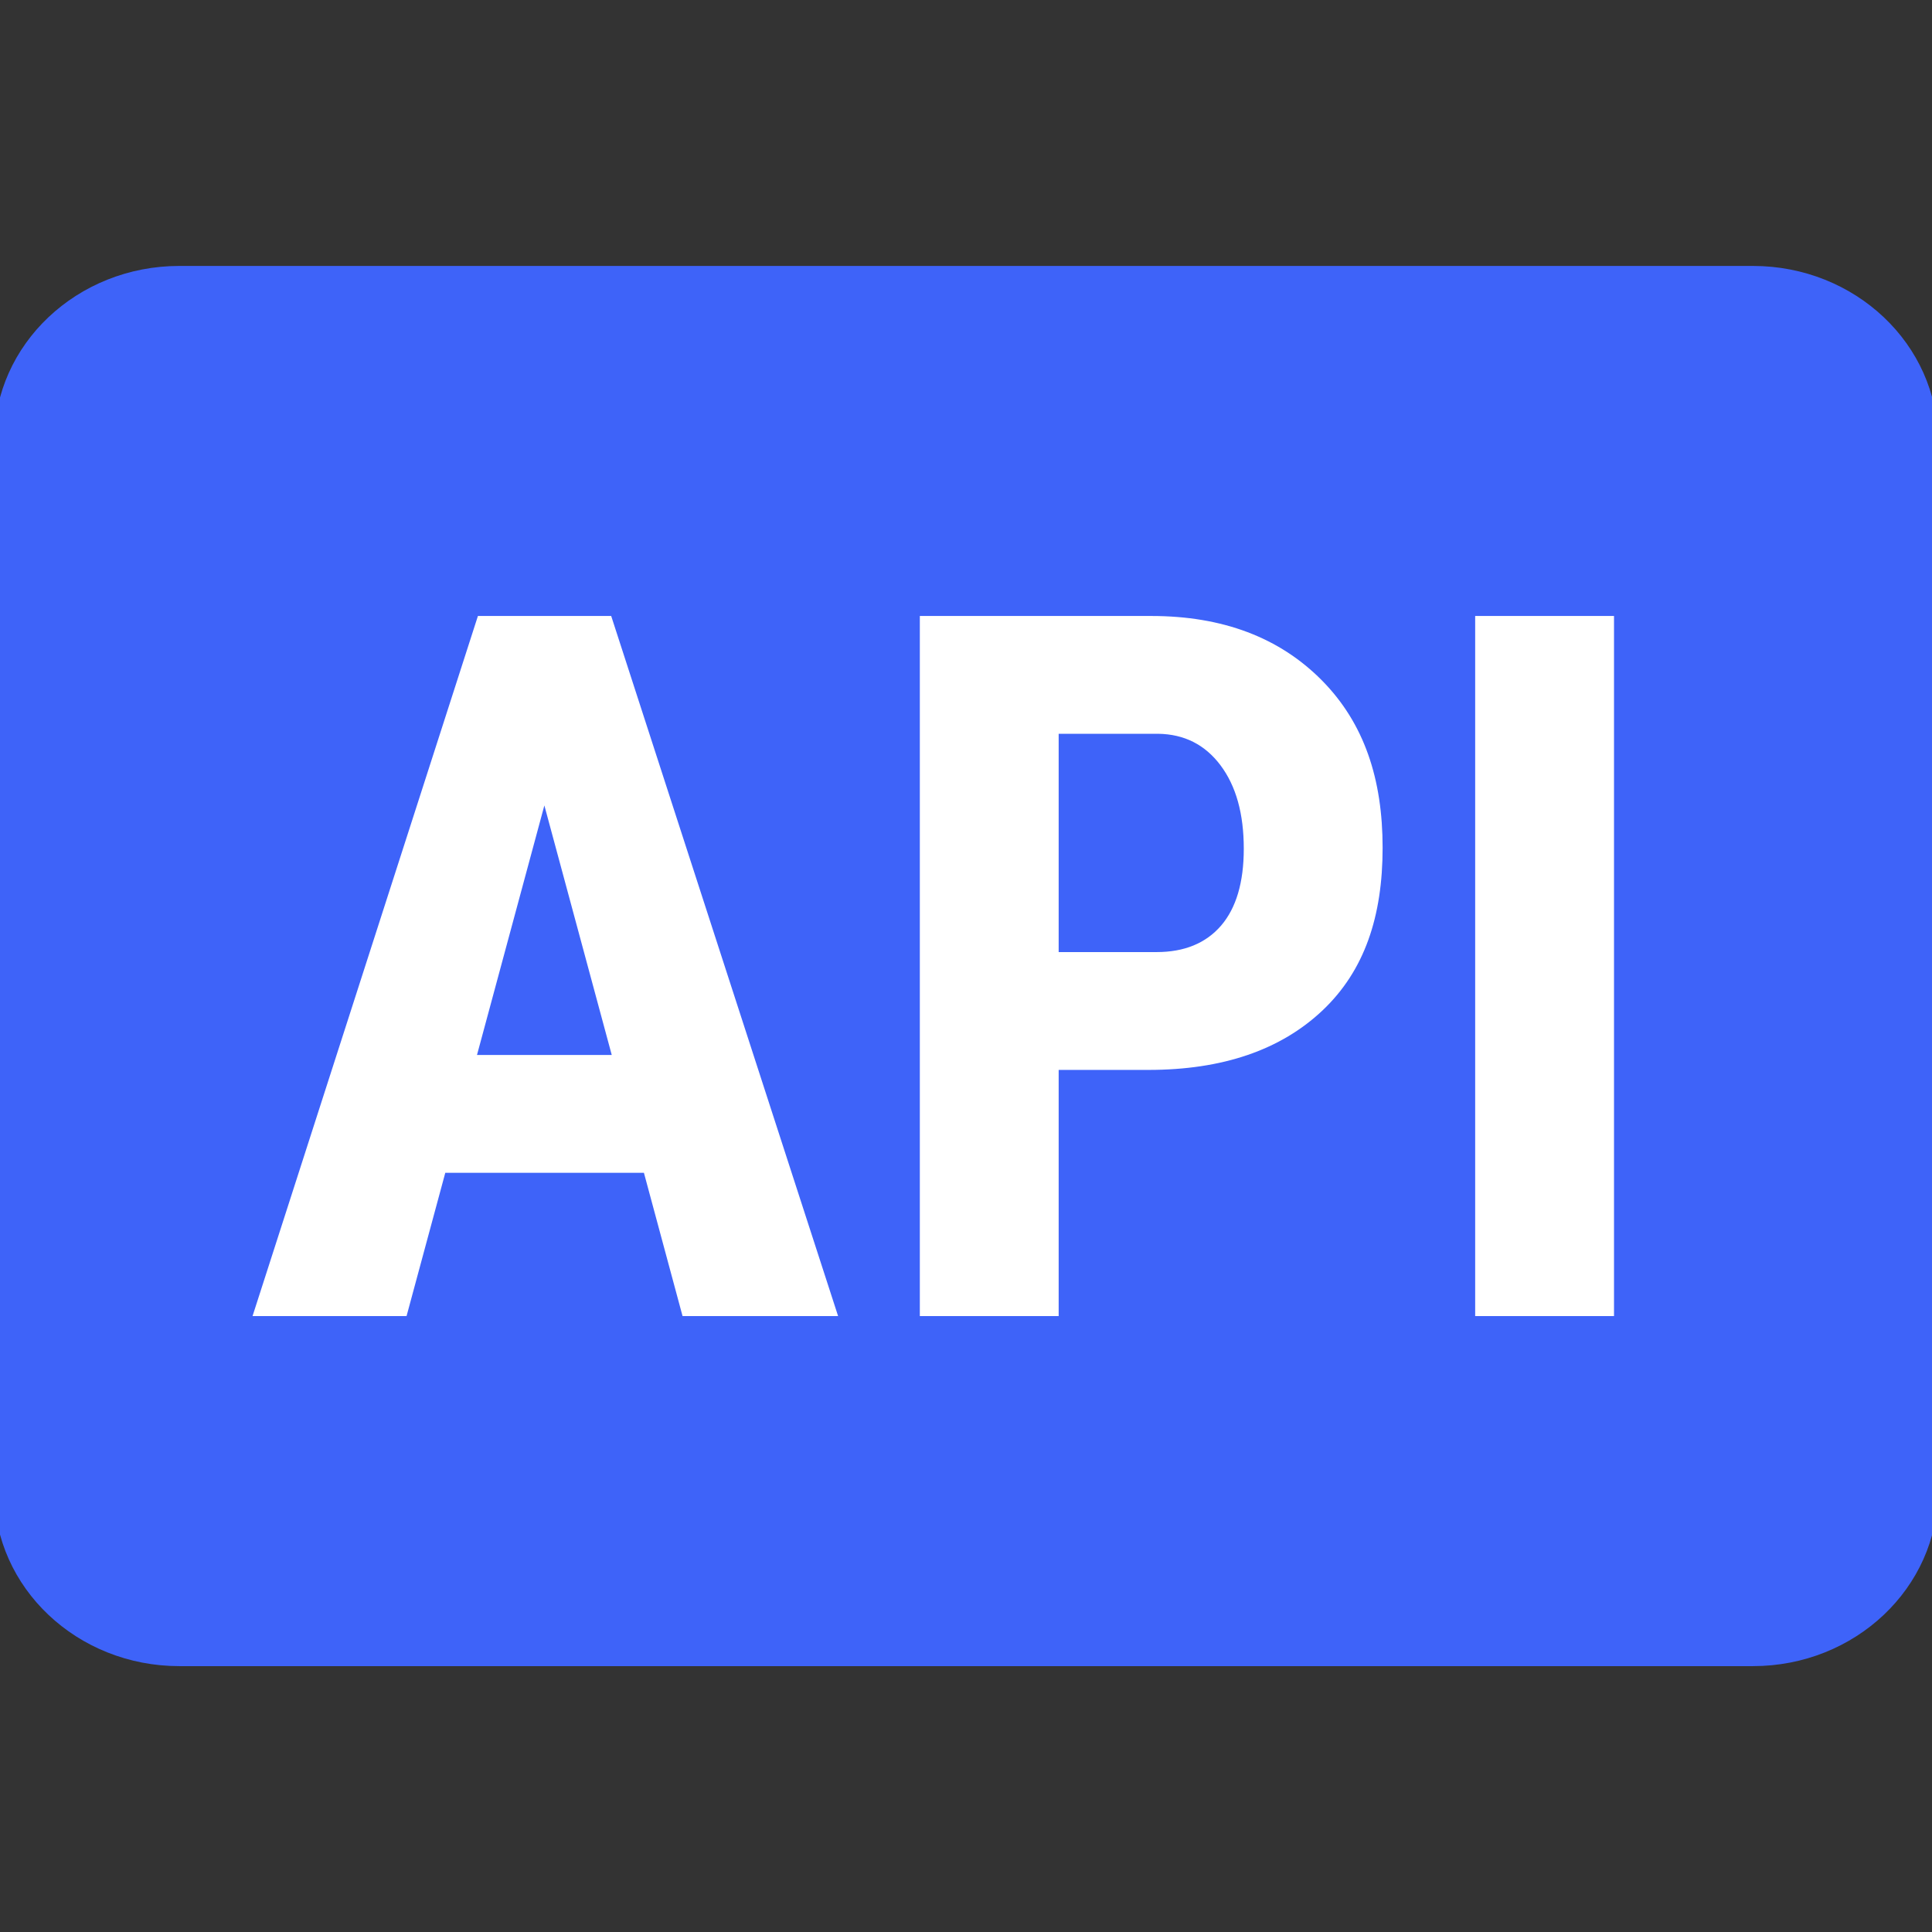
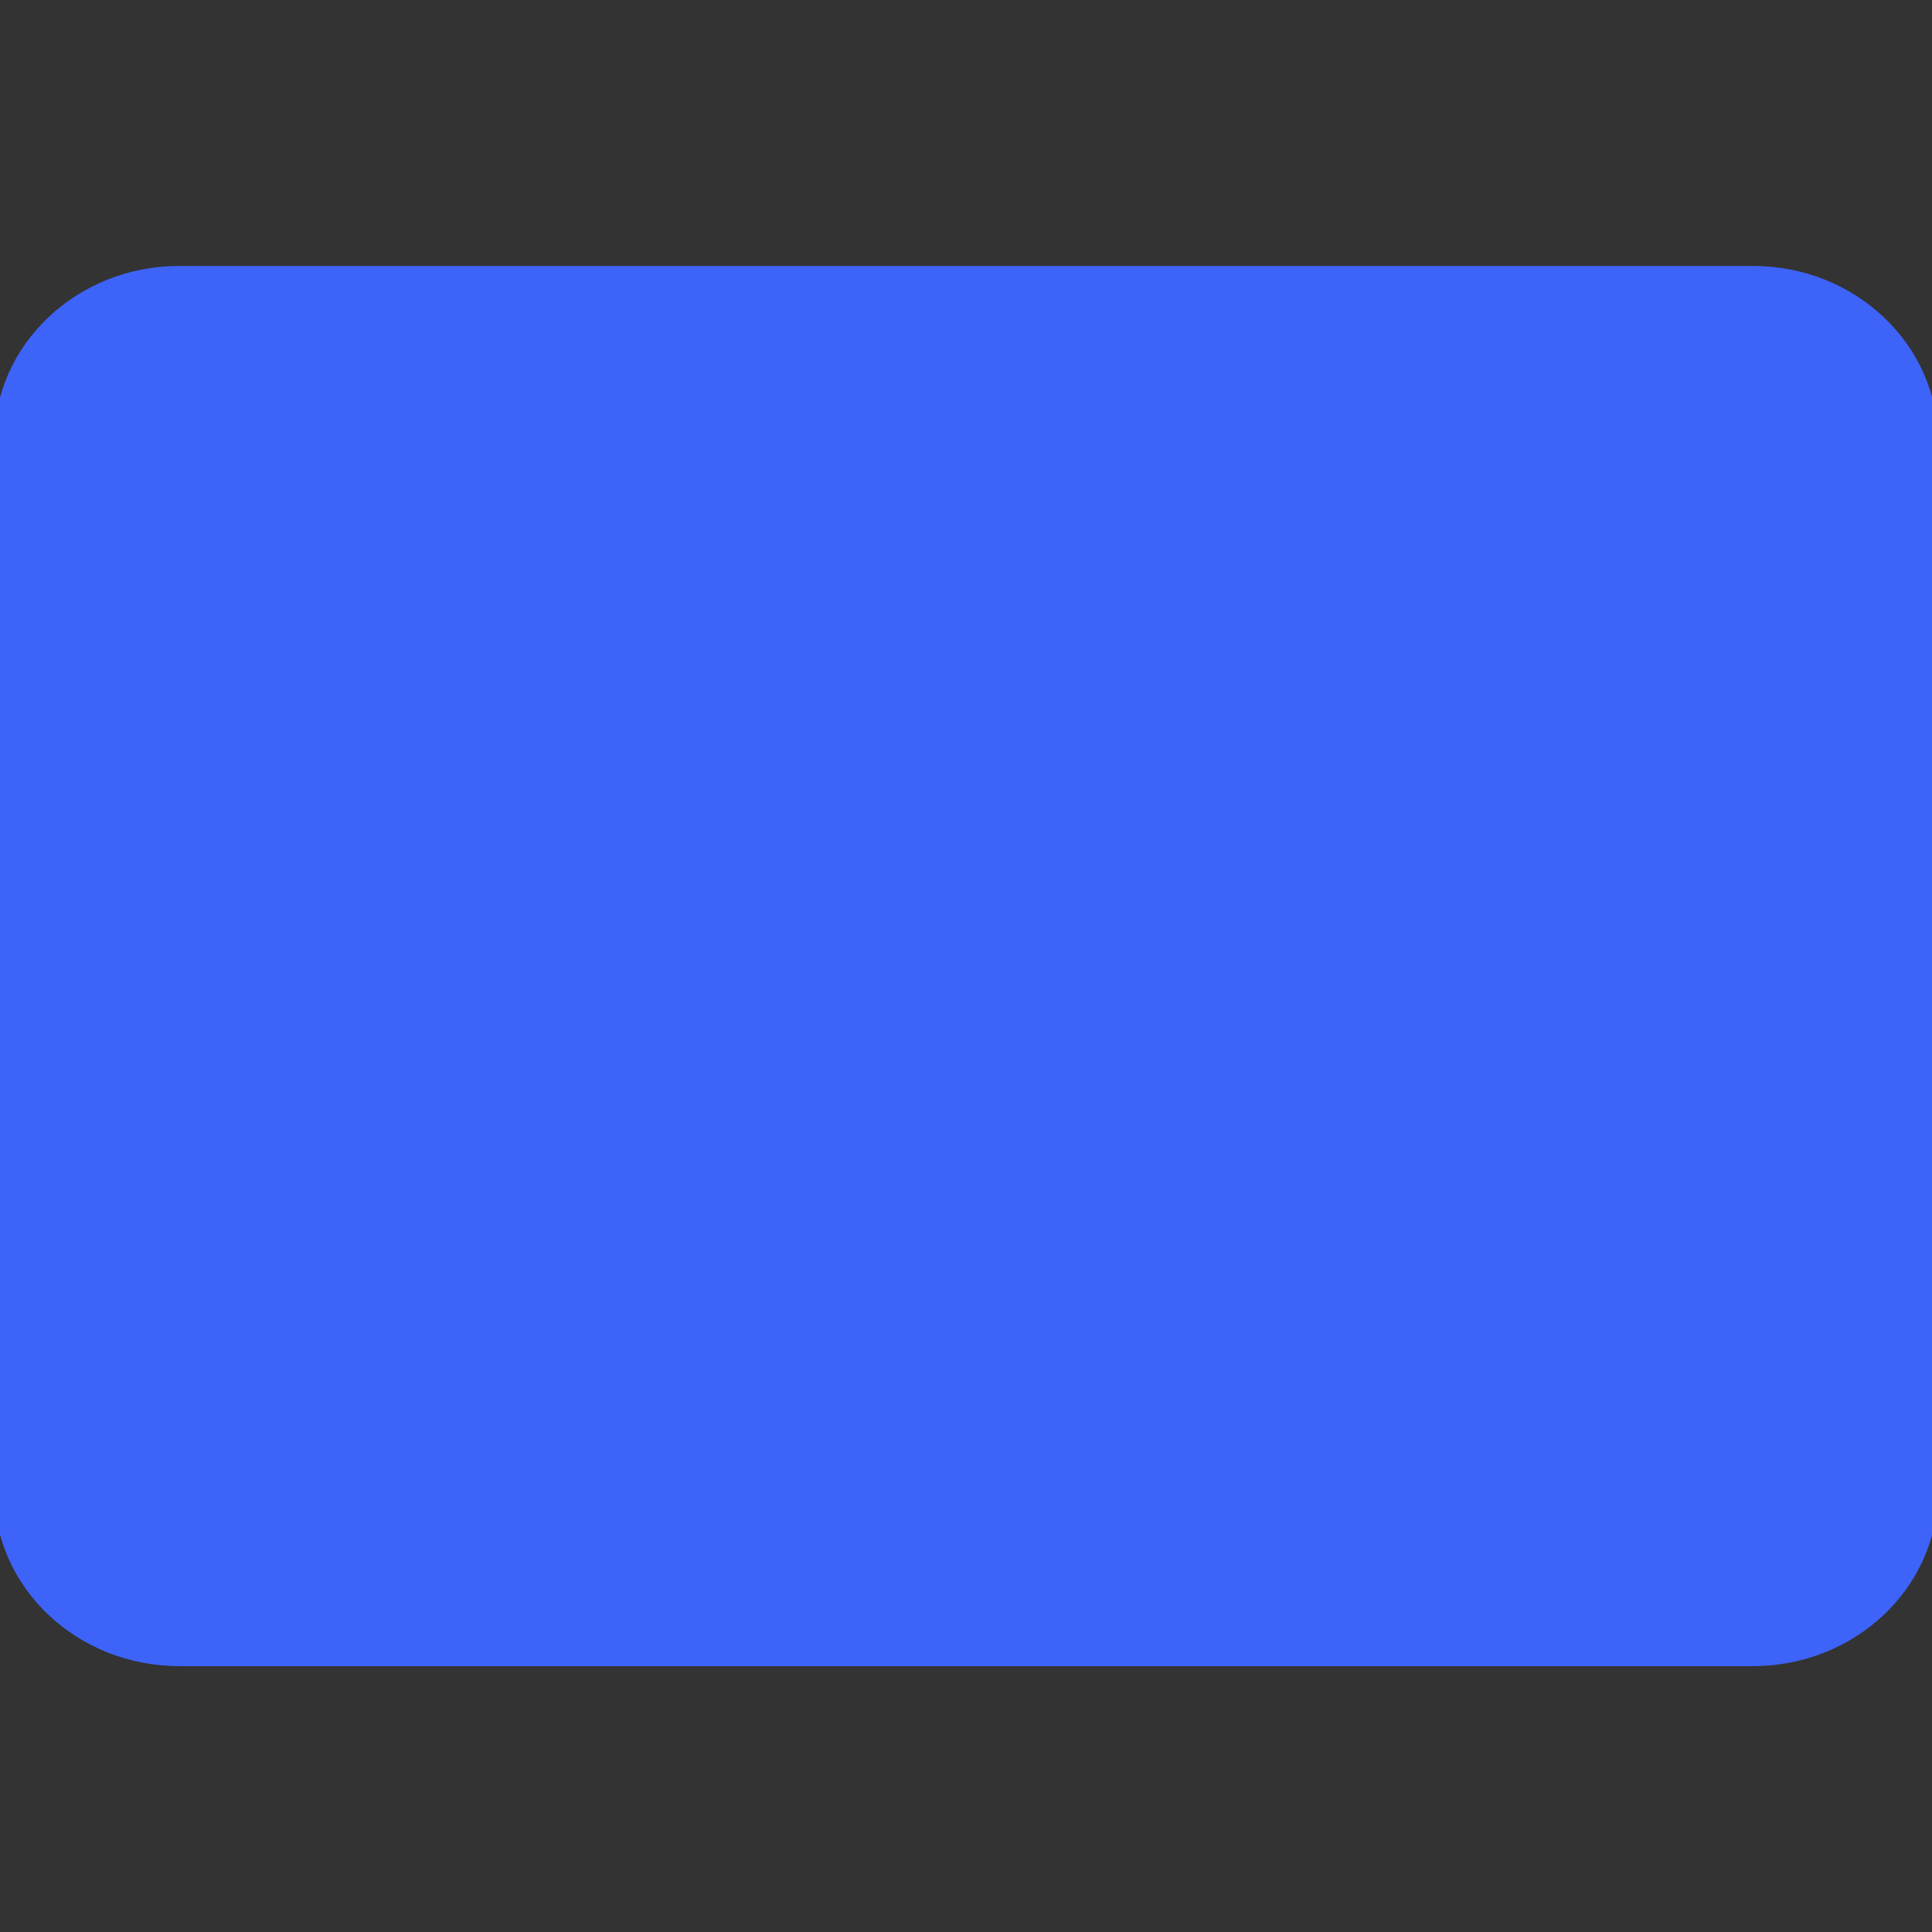
<svg xmlns="http://www.w3.org/2000/svg" version="1.1" width="1080" height="1080" viewBox="0 0 1080 1080" xml:space="preserve">
  <rect x="0" y="0" width="1080" height="1080" fill="#333333" stroke="none" />
  <desc>Created with Fabric.js 5.2.4</desc>
  <defs>
</defs>
  <rect x="0" y="0" width="100%" height="100%" fill="transparent" />
  <g transform="matrix(1 0 0 1 540 540)" id="aeae9b94-8c07-4d8e-b4d4-8989d730c751">
    <rect style="stroke: none; stroke-width: 1; stroke-dasharray: none; stroke-linecap: butt; stroke-dashoffset: 0; stroke-linejoin: miter; stroke-miterlimit: 4; fill: rgb(255,255,255); fill-rule: nonzero; opacity: 1; visibility: hidden;" vector-effect="non-scaling-stroke" x="-540" y="-540" rx="0" ry="0" width="1080" height="1080" />
  </g>
  <g transform="matrix(1 0 0 1 540 540)" id="4c285dff-95dc-41eb-bc8b-9862ade40431">
</g>
  <g transform="matrix(25.87 0 0 24.46 540.06 540.02)">
    <g style="">
      <g transform="matrix(1 0 0 1 0 0)">
        <path style="stroke: none; stroke-width: 1; stroke-dasharray: none; stroke-linecap: butt; stroke-dashoffset: 0; stroke-linejoin: miter; stroke-miterlimit: 10; fill: rgb(62,99,249); fill-rule: nonzero; opacity: 1;" vector-effect="non-scaling-stroke" transform=" translate(-24, -24)" d="M 7 8 L 41 8 C 43.21 8 45 9.791 45 12 L 45 36 C 45 38.209 43.21 40 41 40 L 7 40 C 4.791 40 3 38.209 3 36 L 3 12 C 3 9.791 4.791 8 7 8" stroke-linecap="round" />
      </g>
      <g transform="matrix(1 0 0 1 -0.71 0)">
-         <path style="stroke: none; stroke-width: 1; stroke-dasharray: none; stroke-linecap: butt; stroke-dashoffset: 0; stroke-linejoin: miter; stroke-miterlimit: 10; fill: rgb(255,255,255); fill-rule: nonzero; opacity: 1;" vector-effect="non-scaling-stroke" transform=" translate(-23.29, -24)" d="M 17.038 28.725 L 12.746 28.725 L 11.909 32 L 8.581 32 L 13.451 16 L 16.331 16 L 21.234 32 L 17.873 32 z M 13.431 26.033 L 16.343 26.033 L 14.887 20.33 z M 26 26.374 L 26 32 L 23 32 L 23 16 L 28 16 C 29.542 16 30.771 16.491 31.689 17.473 C 32.605 18.454 33 19.729 33 21.297 C 33 22.865 32.61 24.103 31.705 25.011 C 30.798 25.919 29.542 26.374 27.937 26.374 z M 26 23.681 L 28.116 23.681 C 28.715 23.681 29.179 23.48 29.509 23.077 C 29.836 22.674 30 22.088 30 21.319 C 30 20.52 29.833 19.885 29.497 19.412 C 29.162 18.94 28.712 18.7 28.148 18.692 L 26 18.692 z M 38 32 L 35 32 L 35 16 L 38 16 z" stroke-linecap="round" />
-       </g>
+         </g>
    </g>
  </g>
</svg>